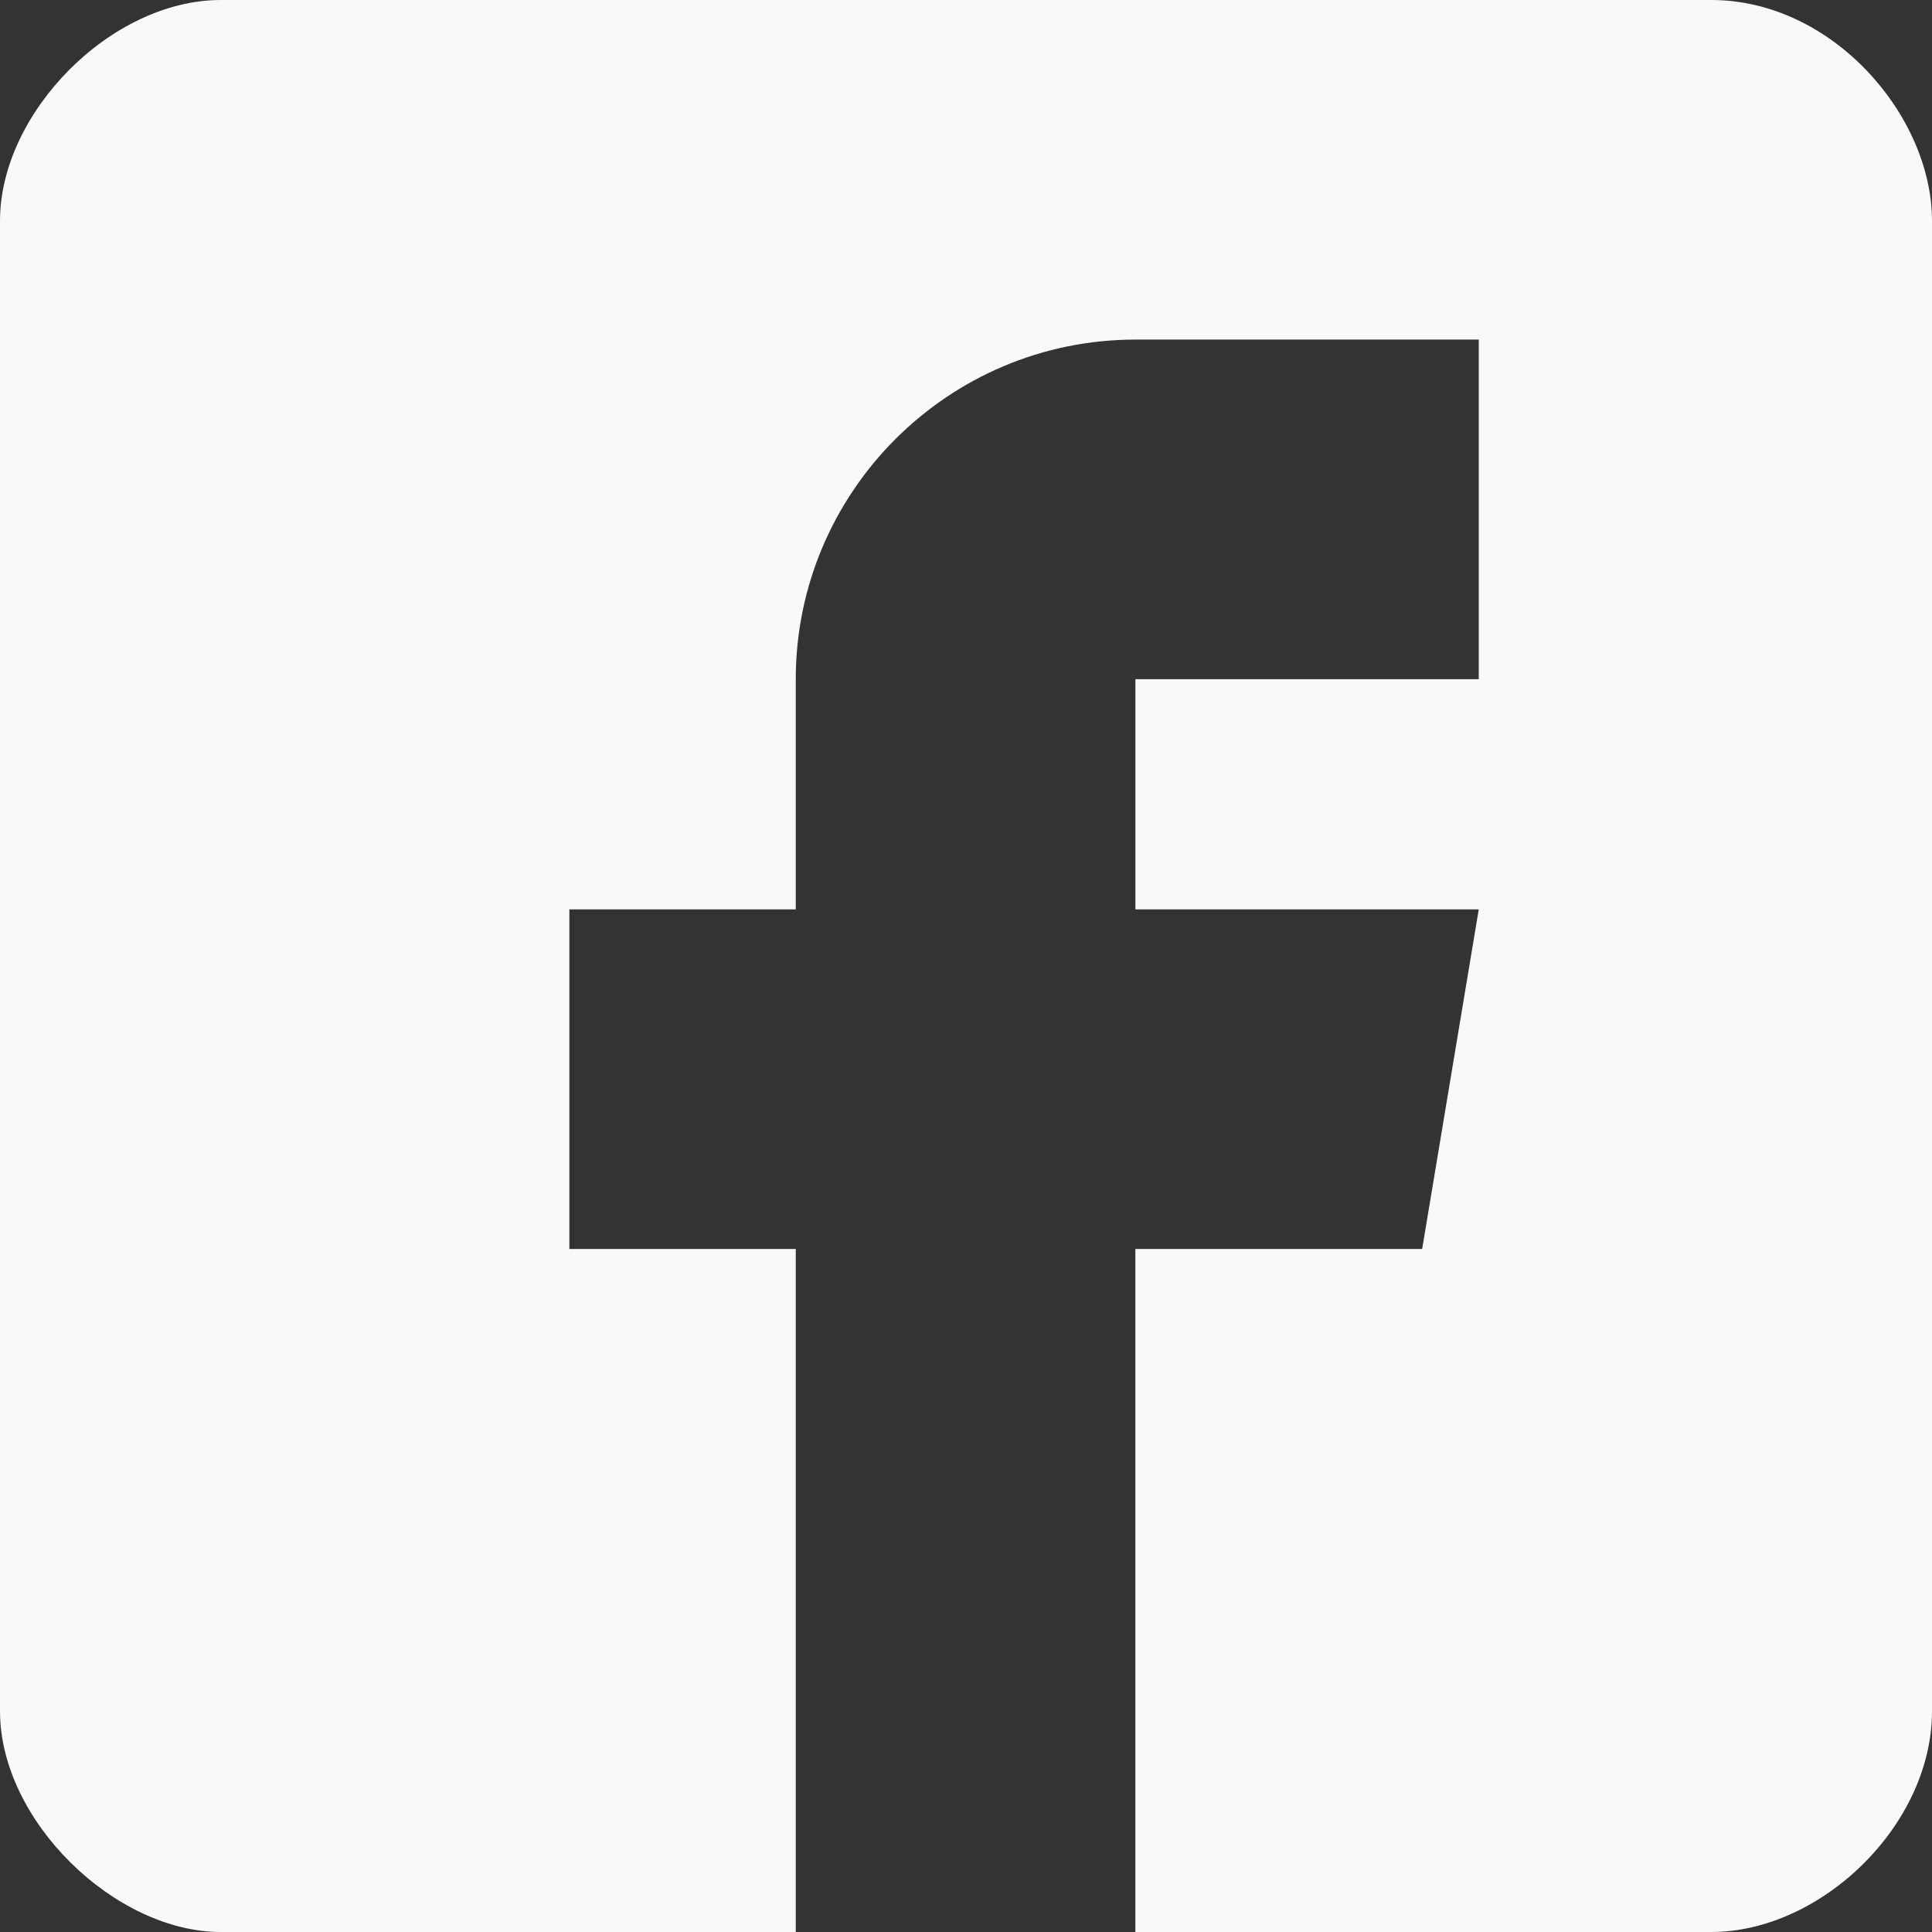
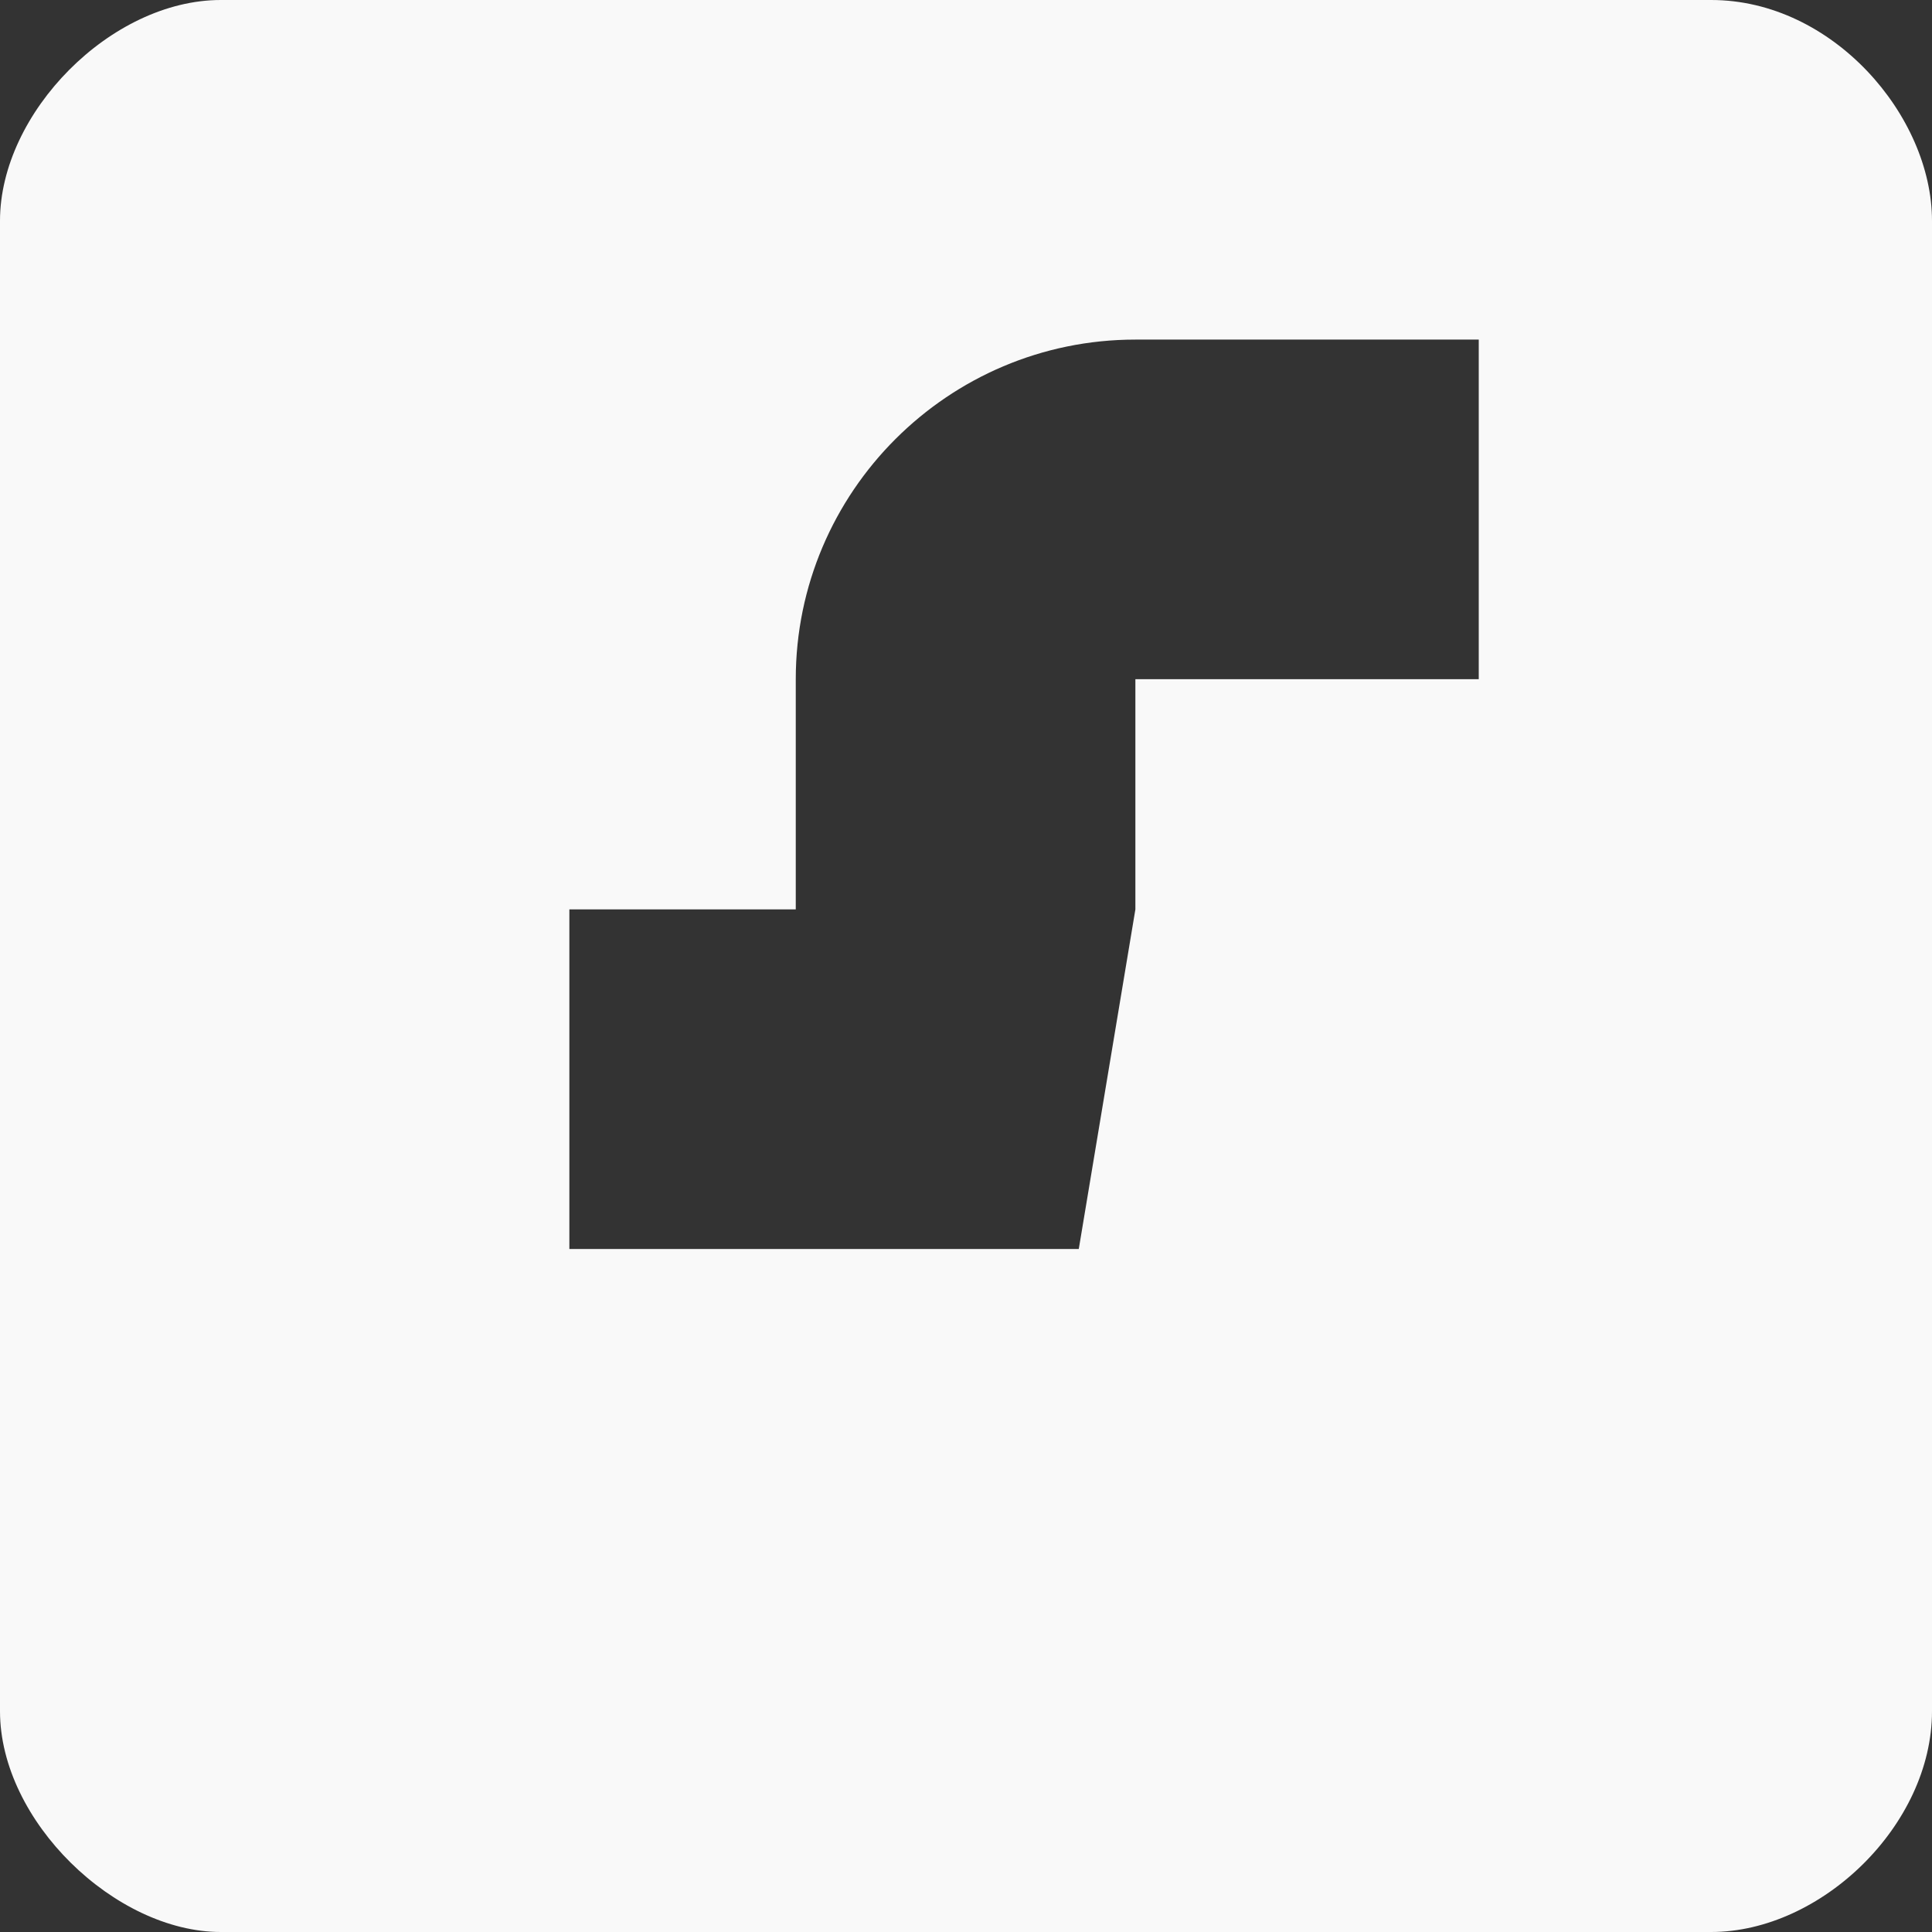
<svg xmlns="http://www.w3.org/2000/svg" xmlns:ns1="http://sodipodi.sourceforge.net/DTD/sodipodi-0.dtd" xmlns:ns2="http://www.inkscape.org/namespaces/inkscape" width="70" height="70" viewBox="0 0 70 70" fill="none" version="1.1" id="svg1" ns1:docname="Vector-2.svg">
  <rect x="0" y="0" width="70" height="70" fill="#333333" stroke="none" />
  <defs id="defs1" />
  <ns1:namedview id="namedview1" pagecolor="#ffffff" bordercolor="#000000" borderopacity="0.25" ns2:showpageshadow="2" ns2:pageopacity="0.0" ns2:pagecheckerboard="0" ns2:deskcolor="#d1d1d1" />
-   <path d="M 62,0 H 8 C 4.021,0 0,4.082 0,8 v 54 c 0,3.979 4.173,8 8,8 H 28.832 V 45.254 h -8.203 V 32.949 h 8.203 v -8.34 c 0,-6.785 5.519,-12.305 12.305,-12.305 h 12.441 v 12.305 h -12.441 v 8.34 h 12.441 l -2.051,12.305 h -10.391 V 70 H 62 c 3.979,0 8,-3.868 8,-8 V 8 C 70,4.203 66.406,0 62,0 Z" fill="#000000" id="path1" ns1:nodetypes="ssssscccccssccccccccssss" style="fill:#f9f9f9" />
+   <path d="M 62,0 H 8 C 4.021,0 0,4.082 0,8 v 54 c 0,3.979 4.173,8 8,8 H 28.832 V 45.254 h -8.203 V 32.949 h 8.203 v -8.34 c 0,-6.785 5.519,-12.305 12.305,-12.305 h 12.441 v 12.305 h -12.441 v 8.34 l -2.051,12.305 h -10.391 V 70 H 62 c 3.979,0 8,-3.868 8,-8 V 8 C 70,4.203 66.406,0 62,0 Z" fill="#000000" id="path1" ns1:nodetypes="ssssscccccssccccccccssss" style="fill:#f9f9f9" />
</svg>